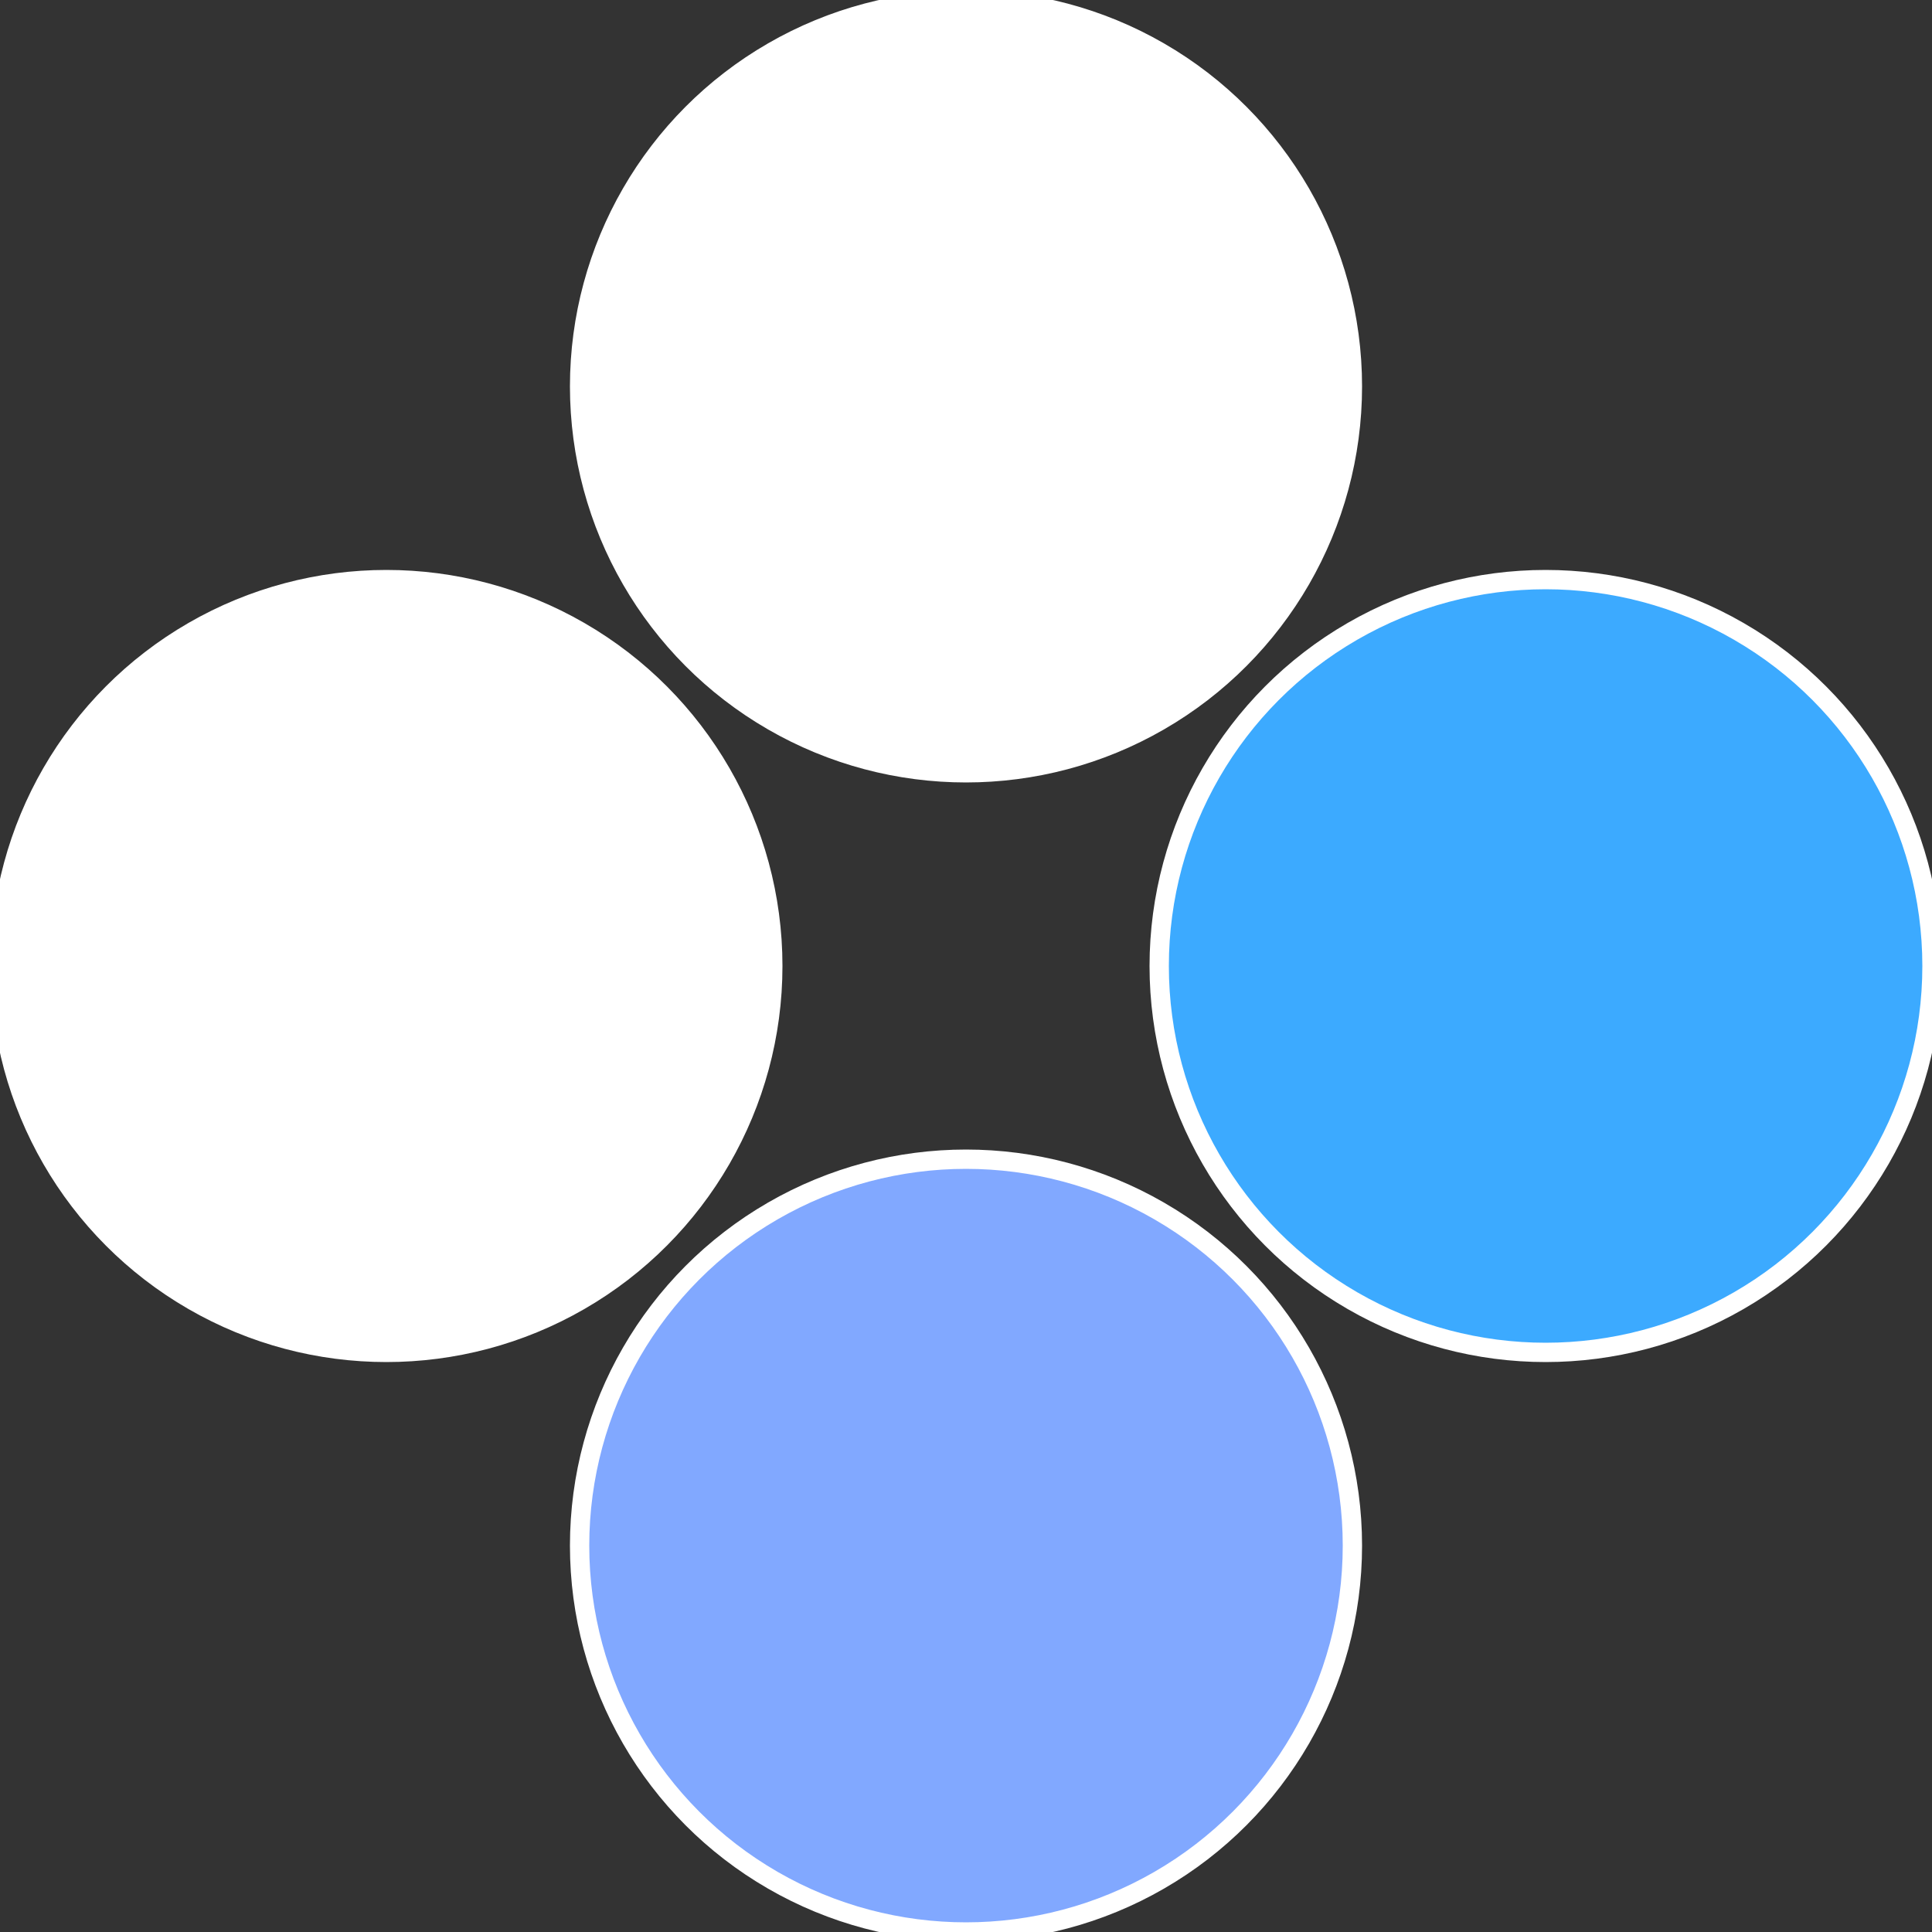
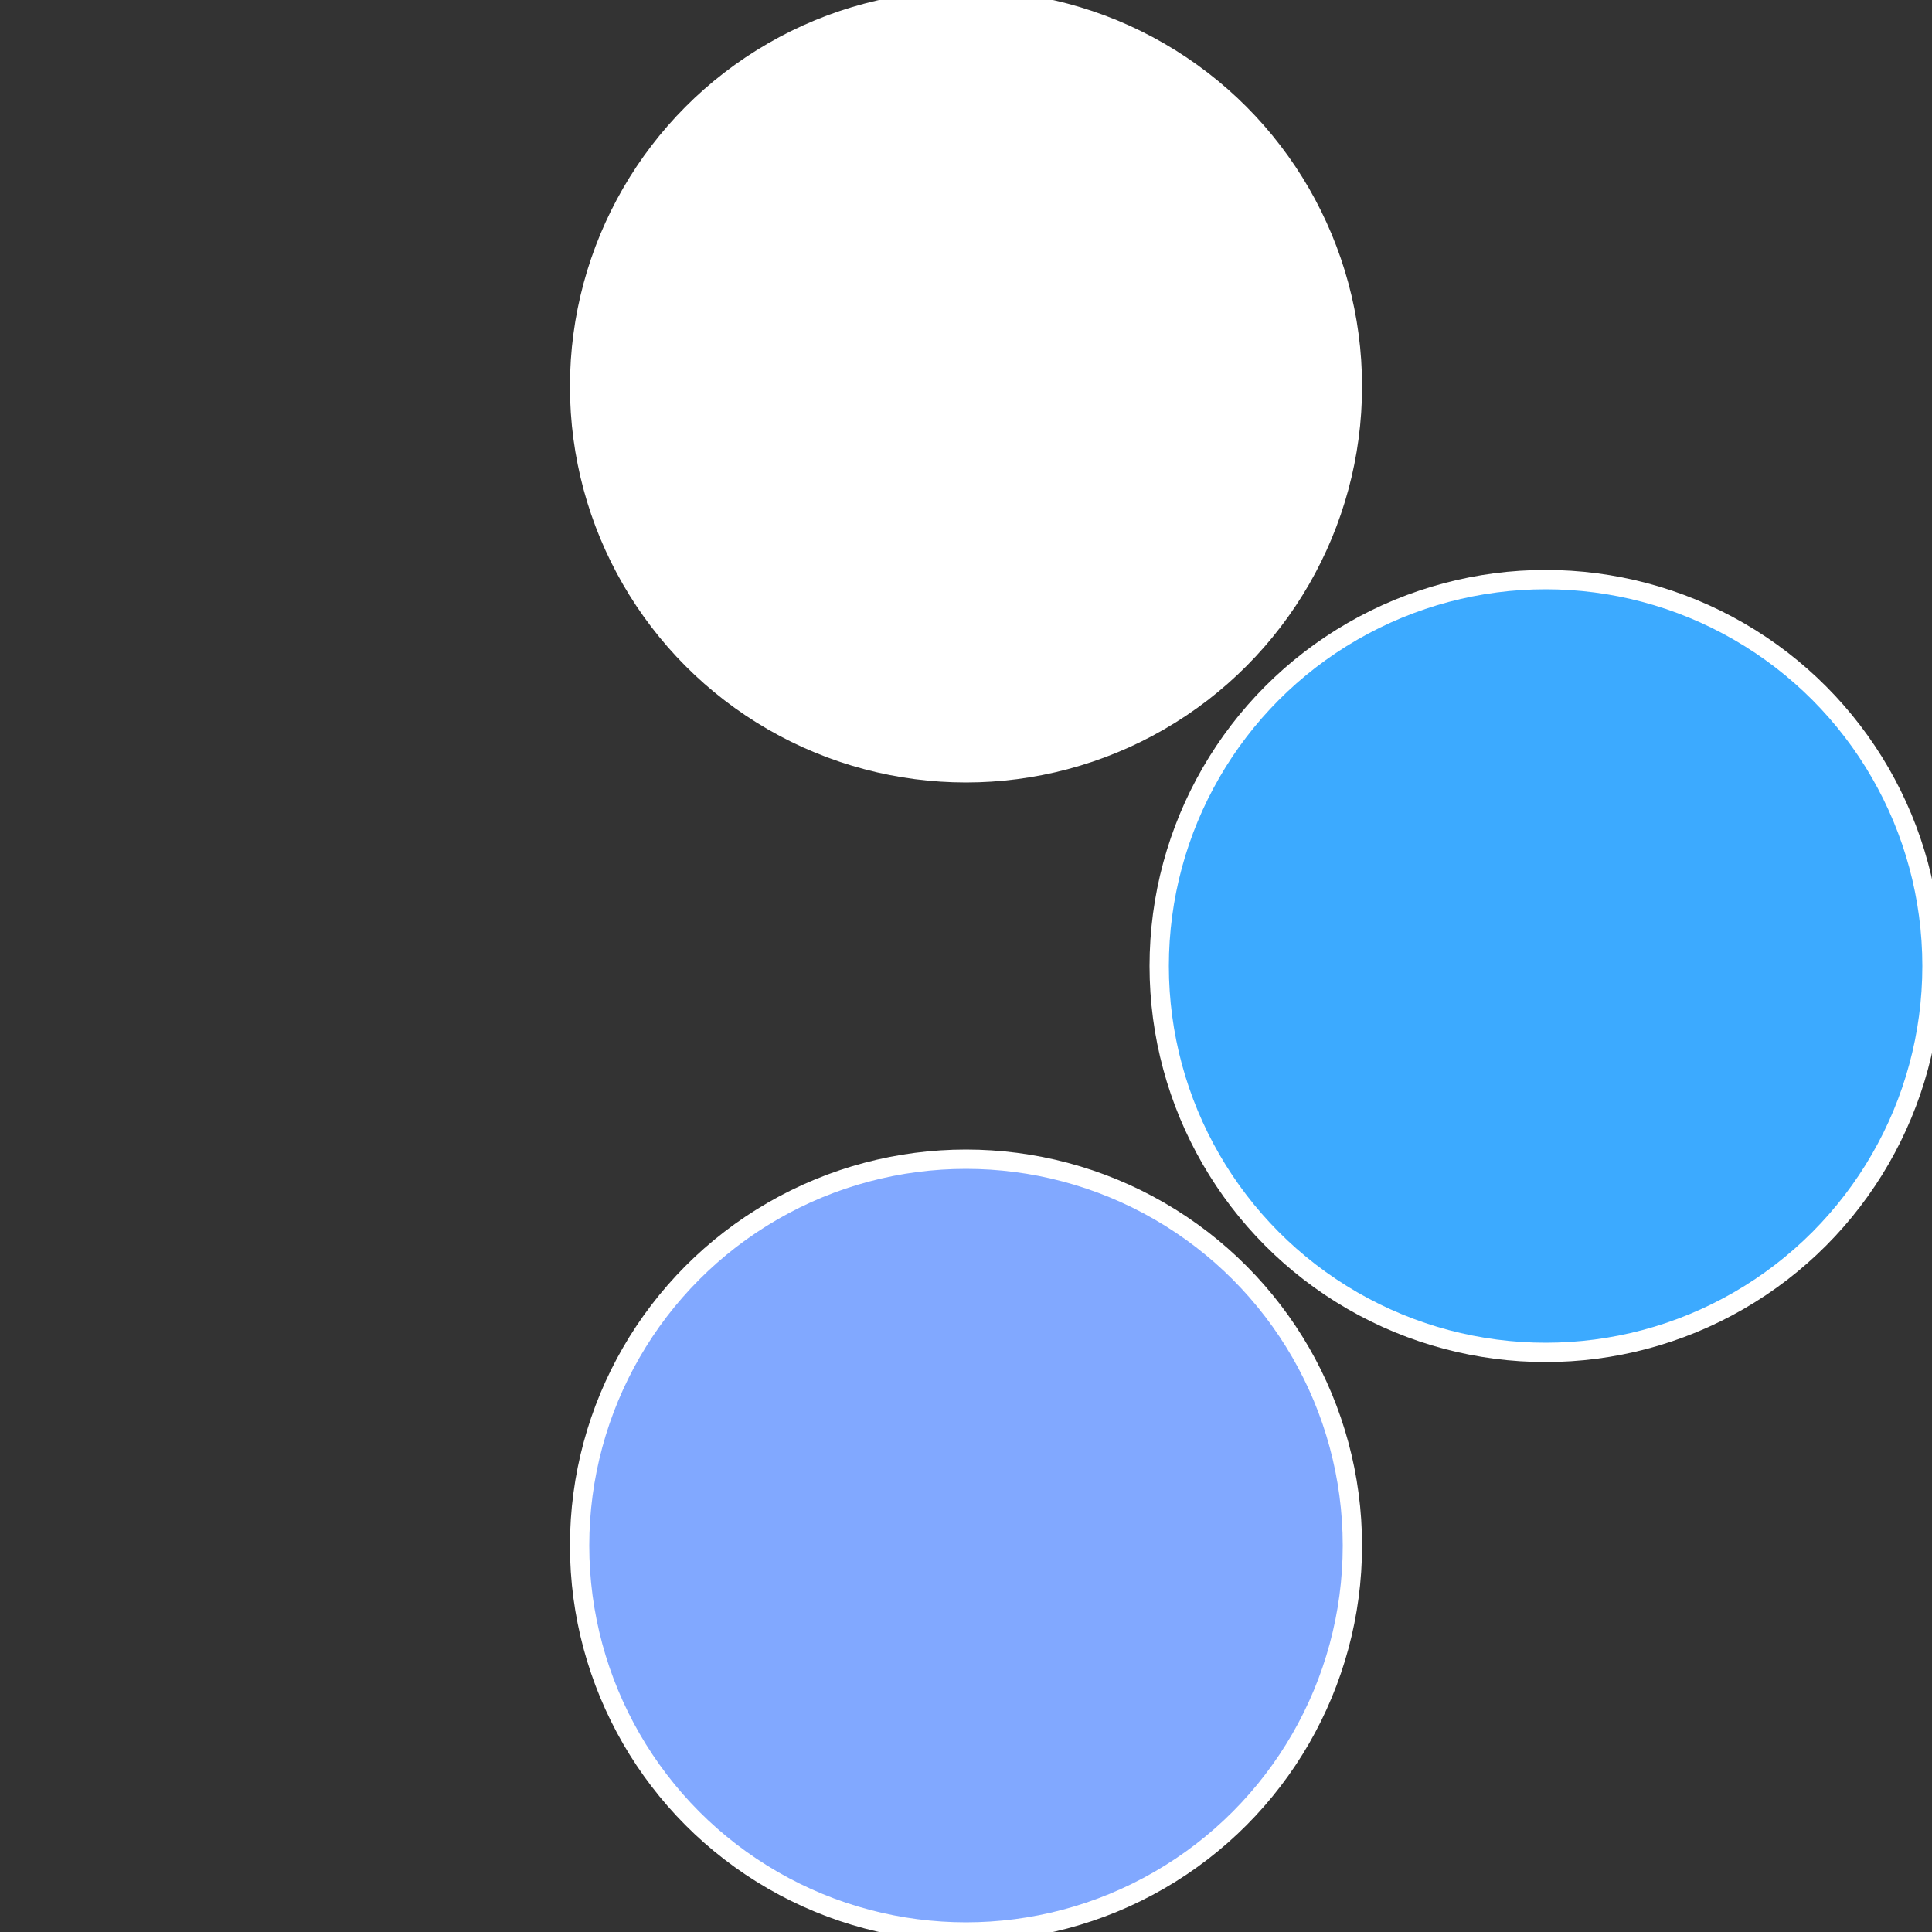
<svg xmlns="http://www.w3.org/2000/svg" width="500" height="500" viewBox="-1 -1 2 2">
  <rect x="-1" y="-1" width="2" height="2" fill="#333333" stroke="none" />
  <circle cx="0.6" cy="0" r="0.4" fill="#3caaffffffffffff7ef181a8" stroke="#fff" stroke-width="1%" />
  <circle cx="3.6739403974421E-17" cy="0.6" r="0.4" fill="#81a8ffffffffffff7ef1ffffffffffffc3ef" stroke="#fff" stroke-width="1%" />
-   <circle cx="-0.6" cy="7.3478807948841E-17" r="0.4" fill="#ffffffffffffc3ef81a8ffffffffffff7ef1" stroke="#fff" stroke-width="1%" />
  <circle cx="-1.1021821192326E-16" cy="-0.6" r="0.4" fill="#ffffffffffff7ef181a83caa" stroke="#fff" stroke-width="1%" />
</svg>